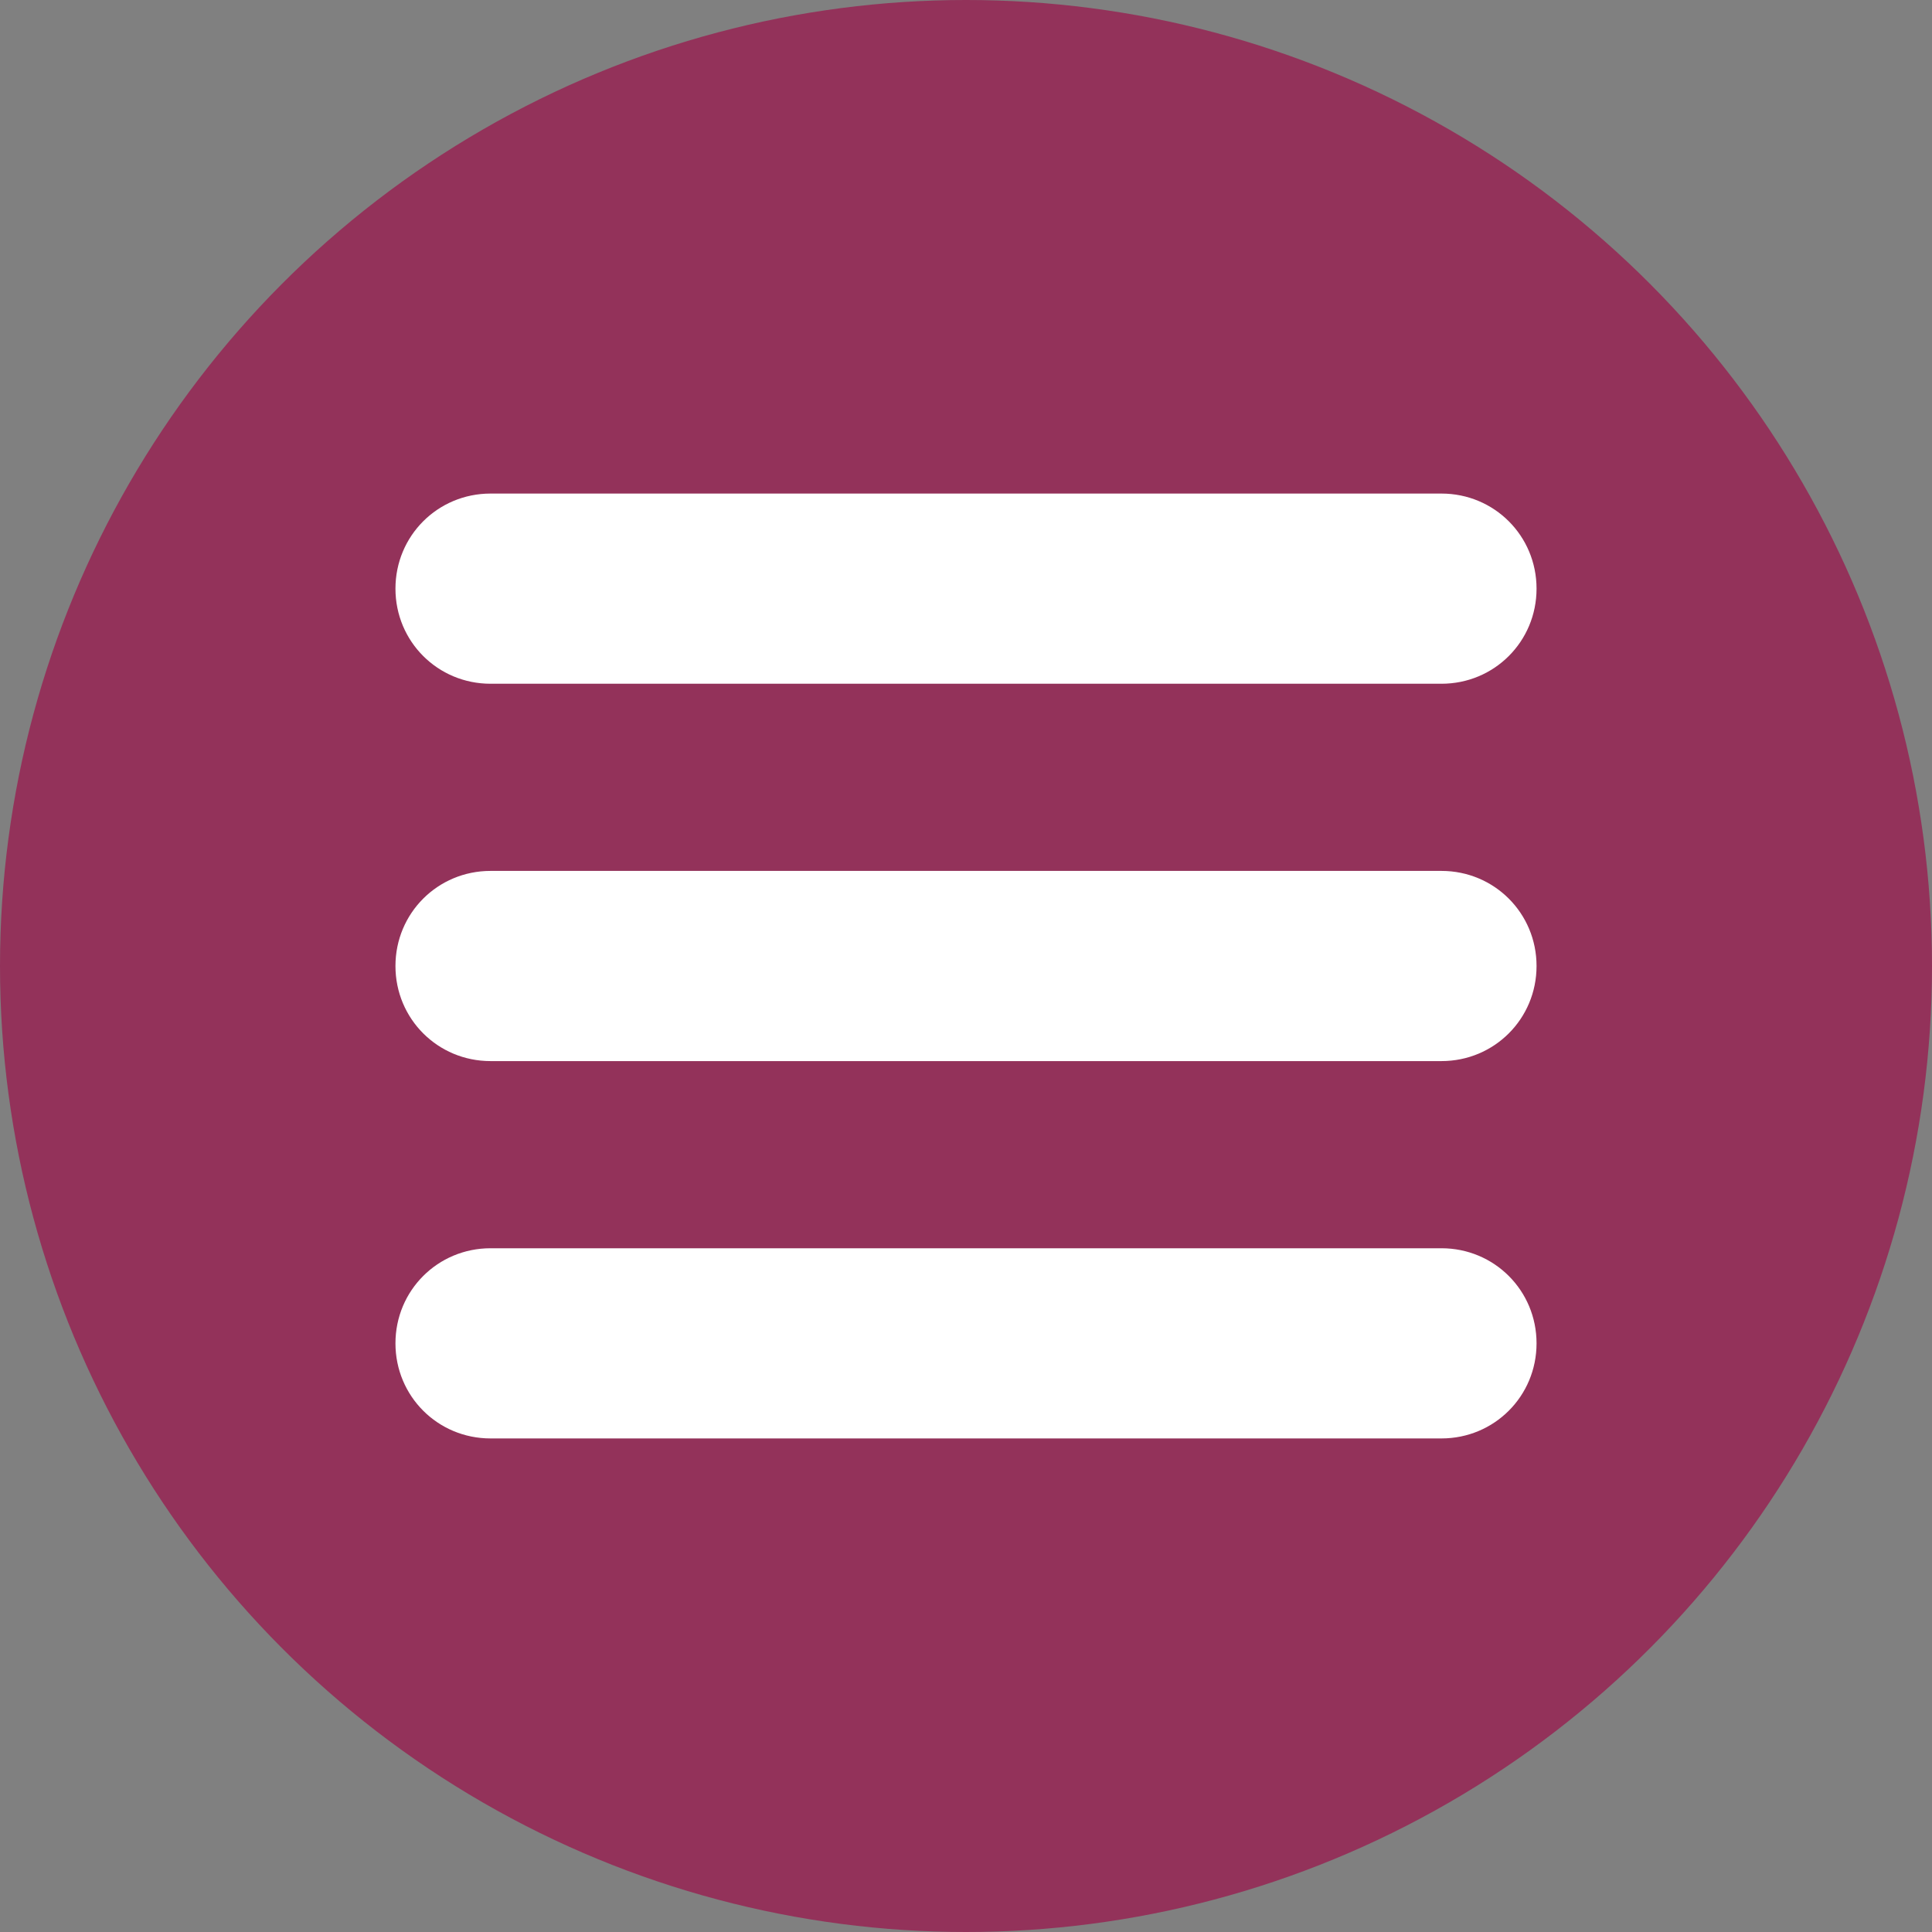
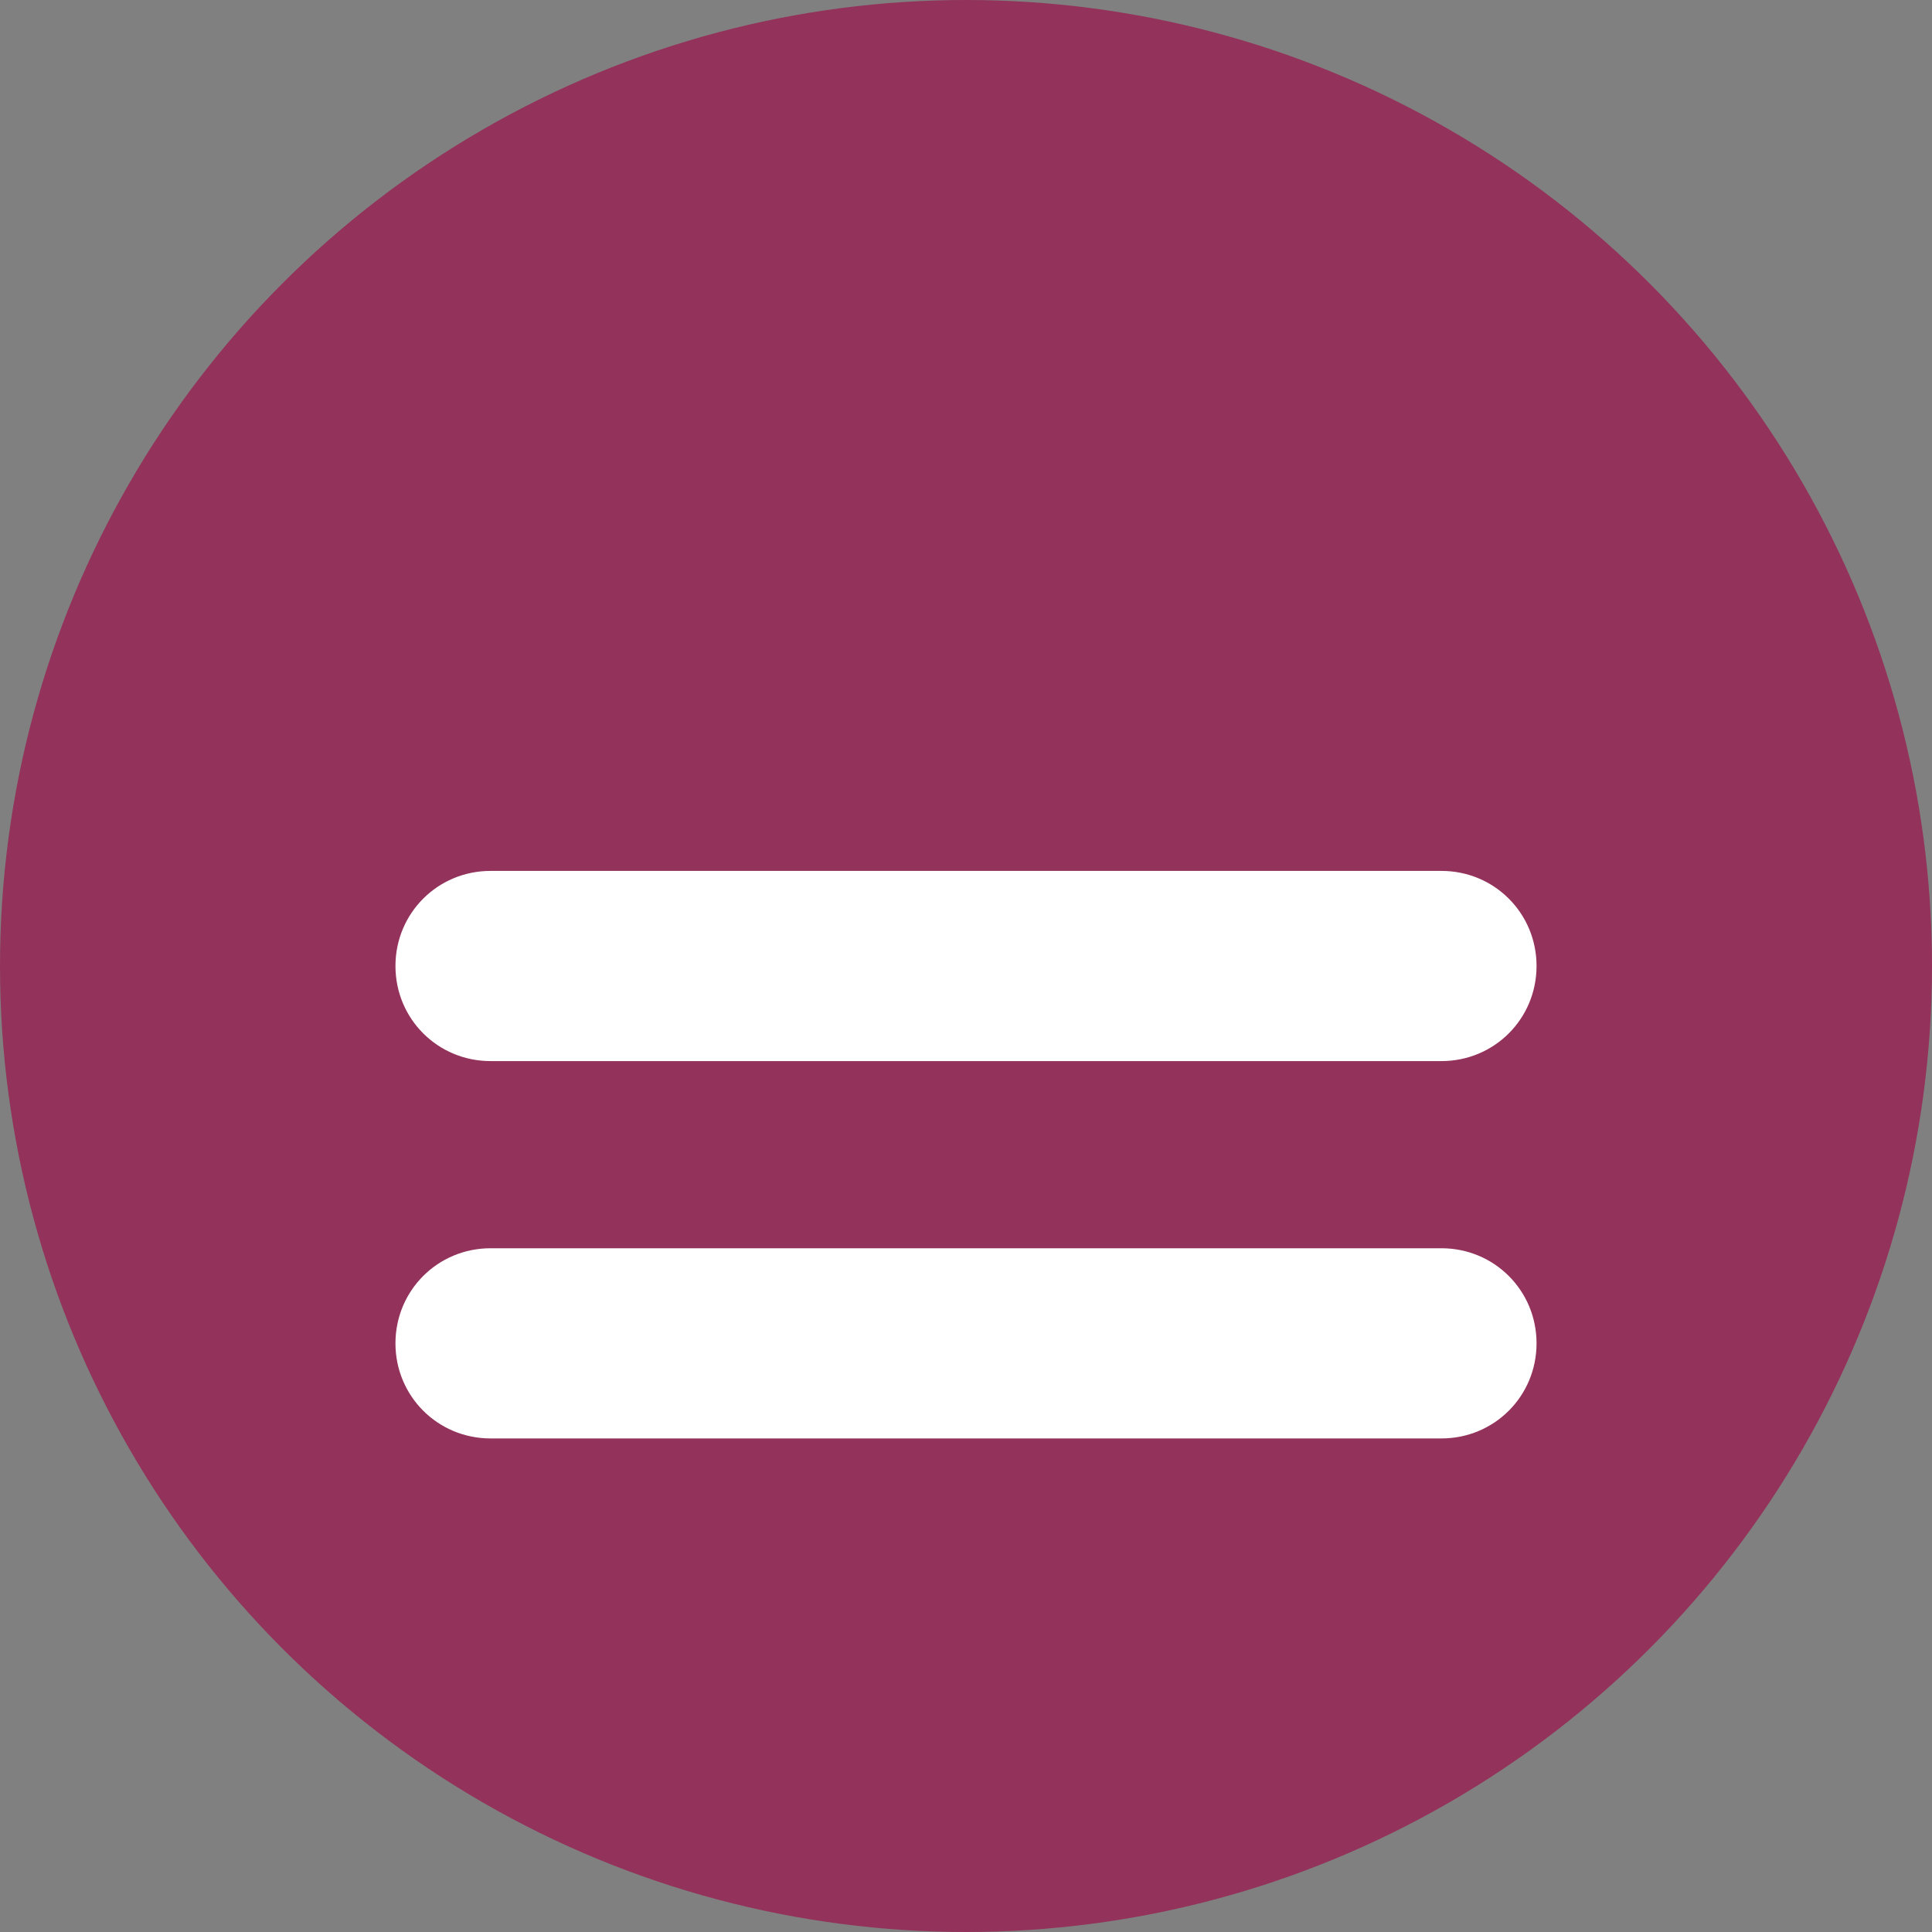
<svg xmlns="http://www.w3.org/2000/svg" version="1.1" id="Capa_1" x="0px" y="0px" viewBox="0 0 128 128" style="enable-background:new 0 0 128 128;" xml:space="preserve">
  <rect x="0" y="0" width="128" height="128" fill="#808080" stroke="none" />
  <style type="text/css">
	.st0{fill:#93325A;}
	.st1{fill:#FFFFFF;}
</style>
  <g>
    <circle class="st0" cx="64" cy="64" r="64" />
  </g>
  <g>
-     <path class="st1" d="M95.5,45.3h-63c-3.5,0-6.3-2.8-6.3-6.3v0c0-3.5,2.8-6.3,6.3-6.3h63c3.5,0,6.3,2.8,6.3,6.3v0   C101.8,42.5,99,45.3,95.5,45.3z" />
-     <path class="st1" d="M95.5,70.3h-63c-3.5,0-6.3-2.8-6.3-6.3v0c0-3.5,2.8-6.3,6.3-6.3h63c3.5,0,6.3,2.8,6.3,6.3v0   C101.8,67.5,99,70.3,95.5,70.3z" />
+     <path class="st1" d="M95.5,70.3h-63c-3.5,0-6.3-2.8-6.3-6.3v0c0-3.5,2.8-6.3,6.3-6.3h63c3.5,0,6.3,2.8,6.3,6.3C101.8,67.5,99,70.3,95.5,70.3z" />
    <path class="st1" d="M95.5,95.3h-63c-3.5,0-6.3-2.8-6.3-6.3v0c0-3.5,2.8-6.3,6.3-6.3h63c3.5,0,6.3,2.8,6.3,6.3v0   C101.8,92.5,99,95.3,95.5,95.3z" />
  </g>
</svg>